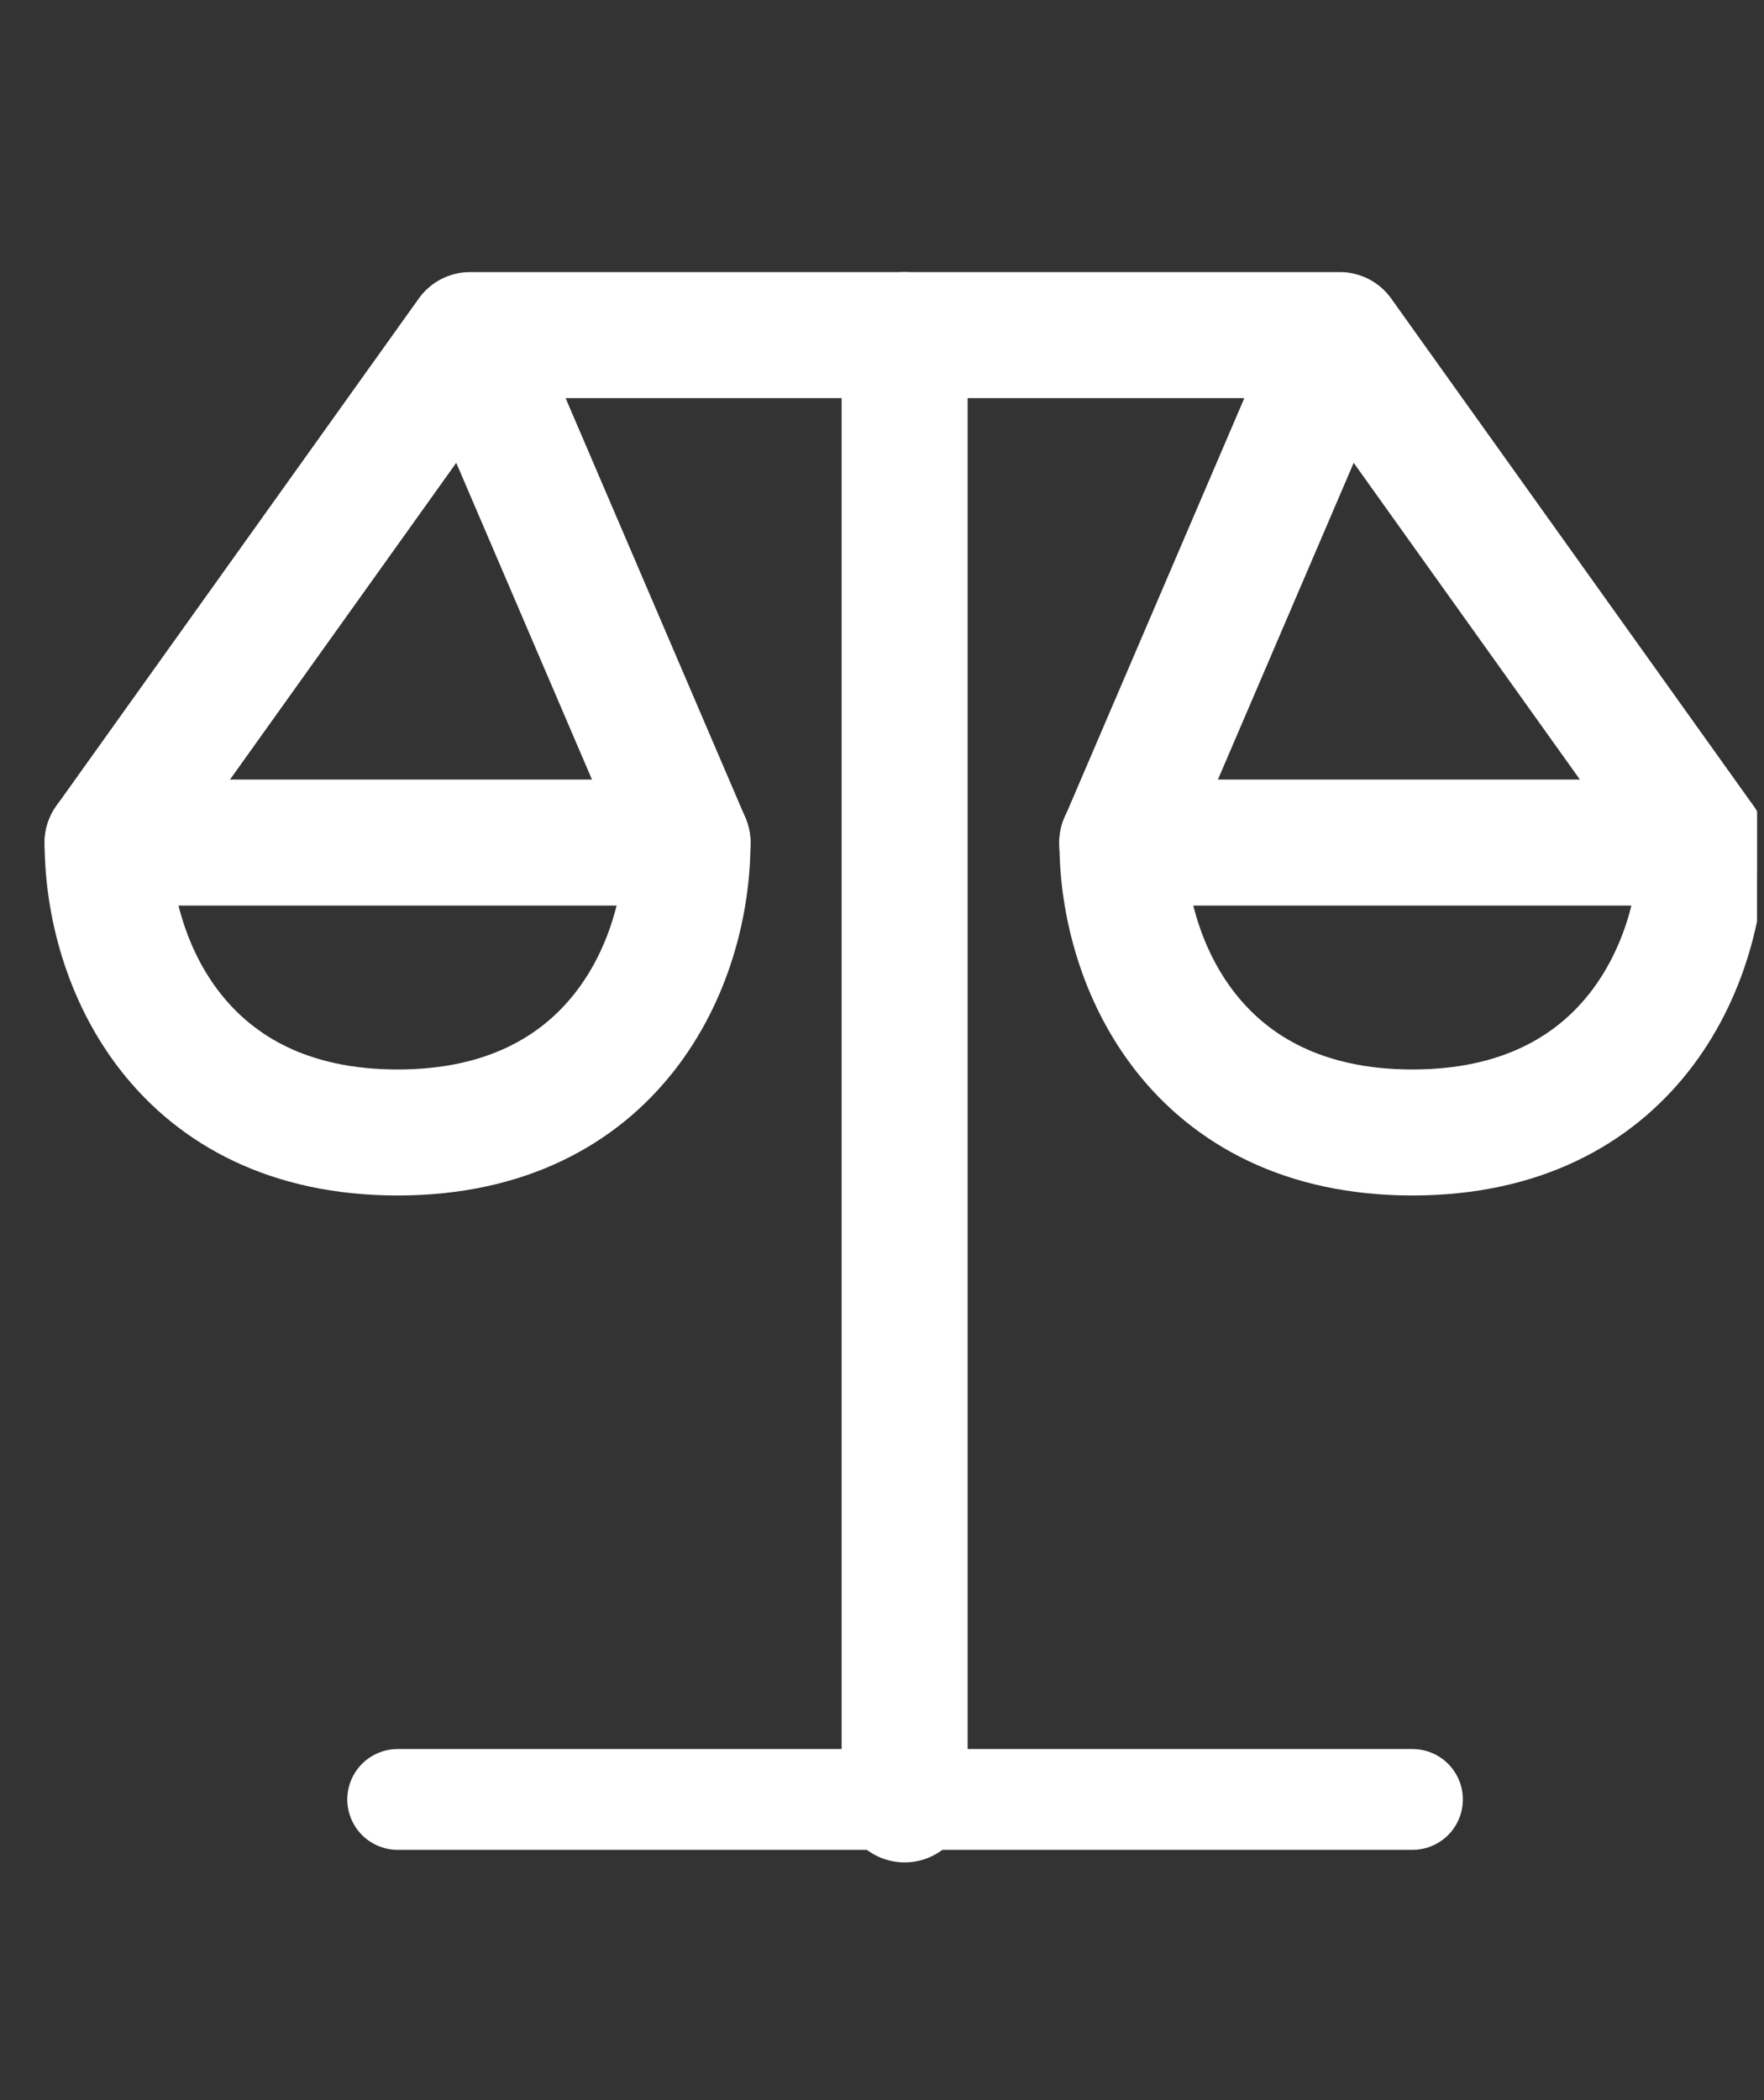
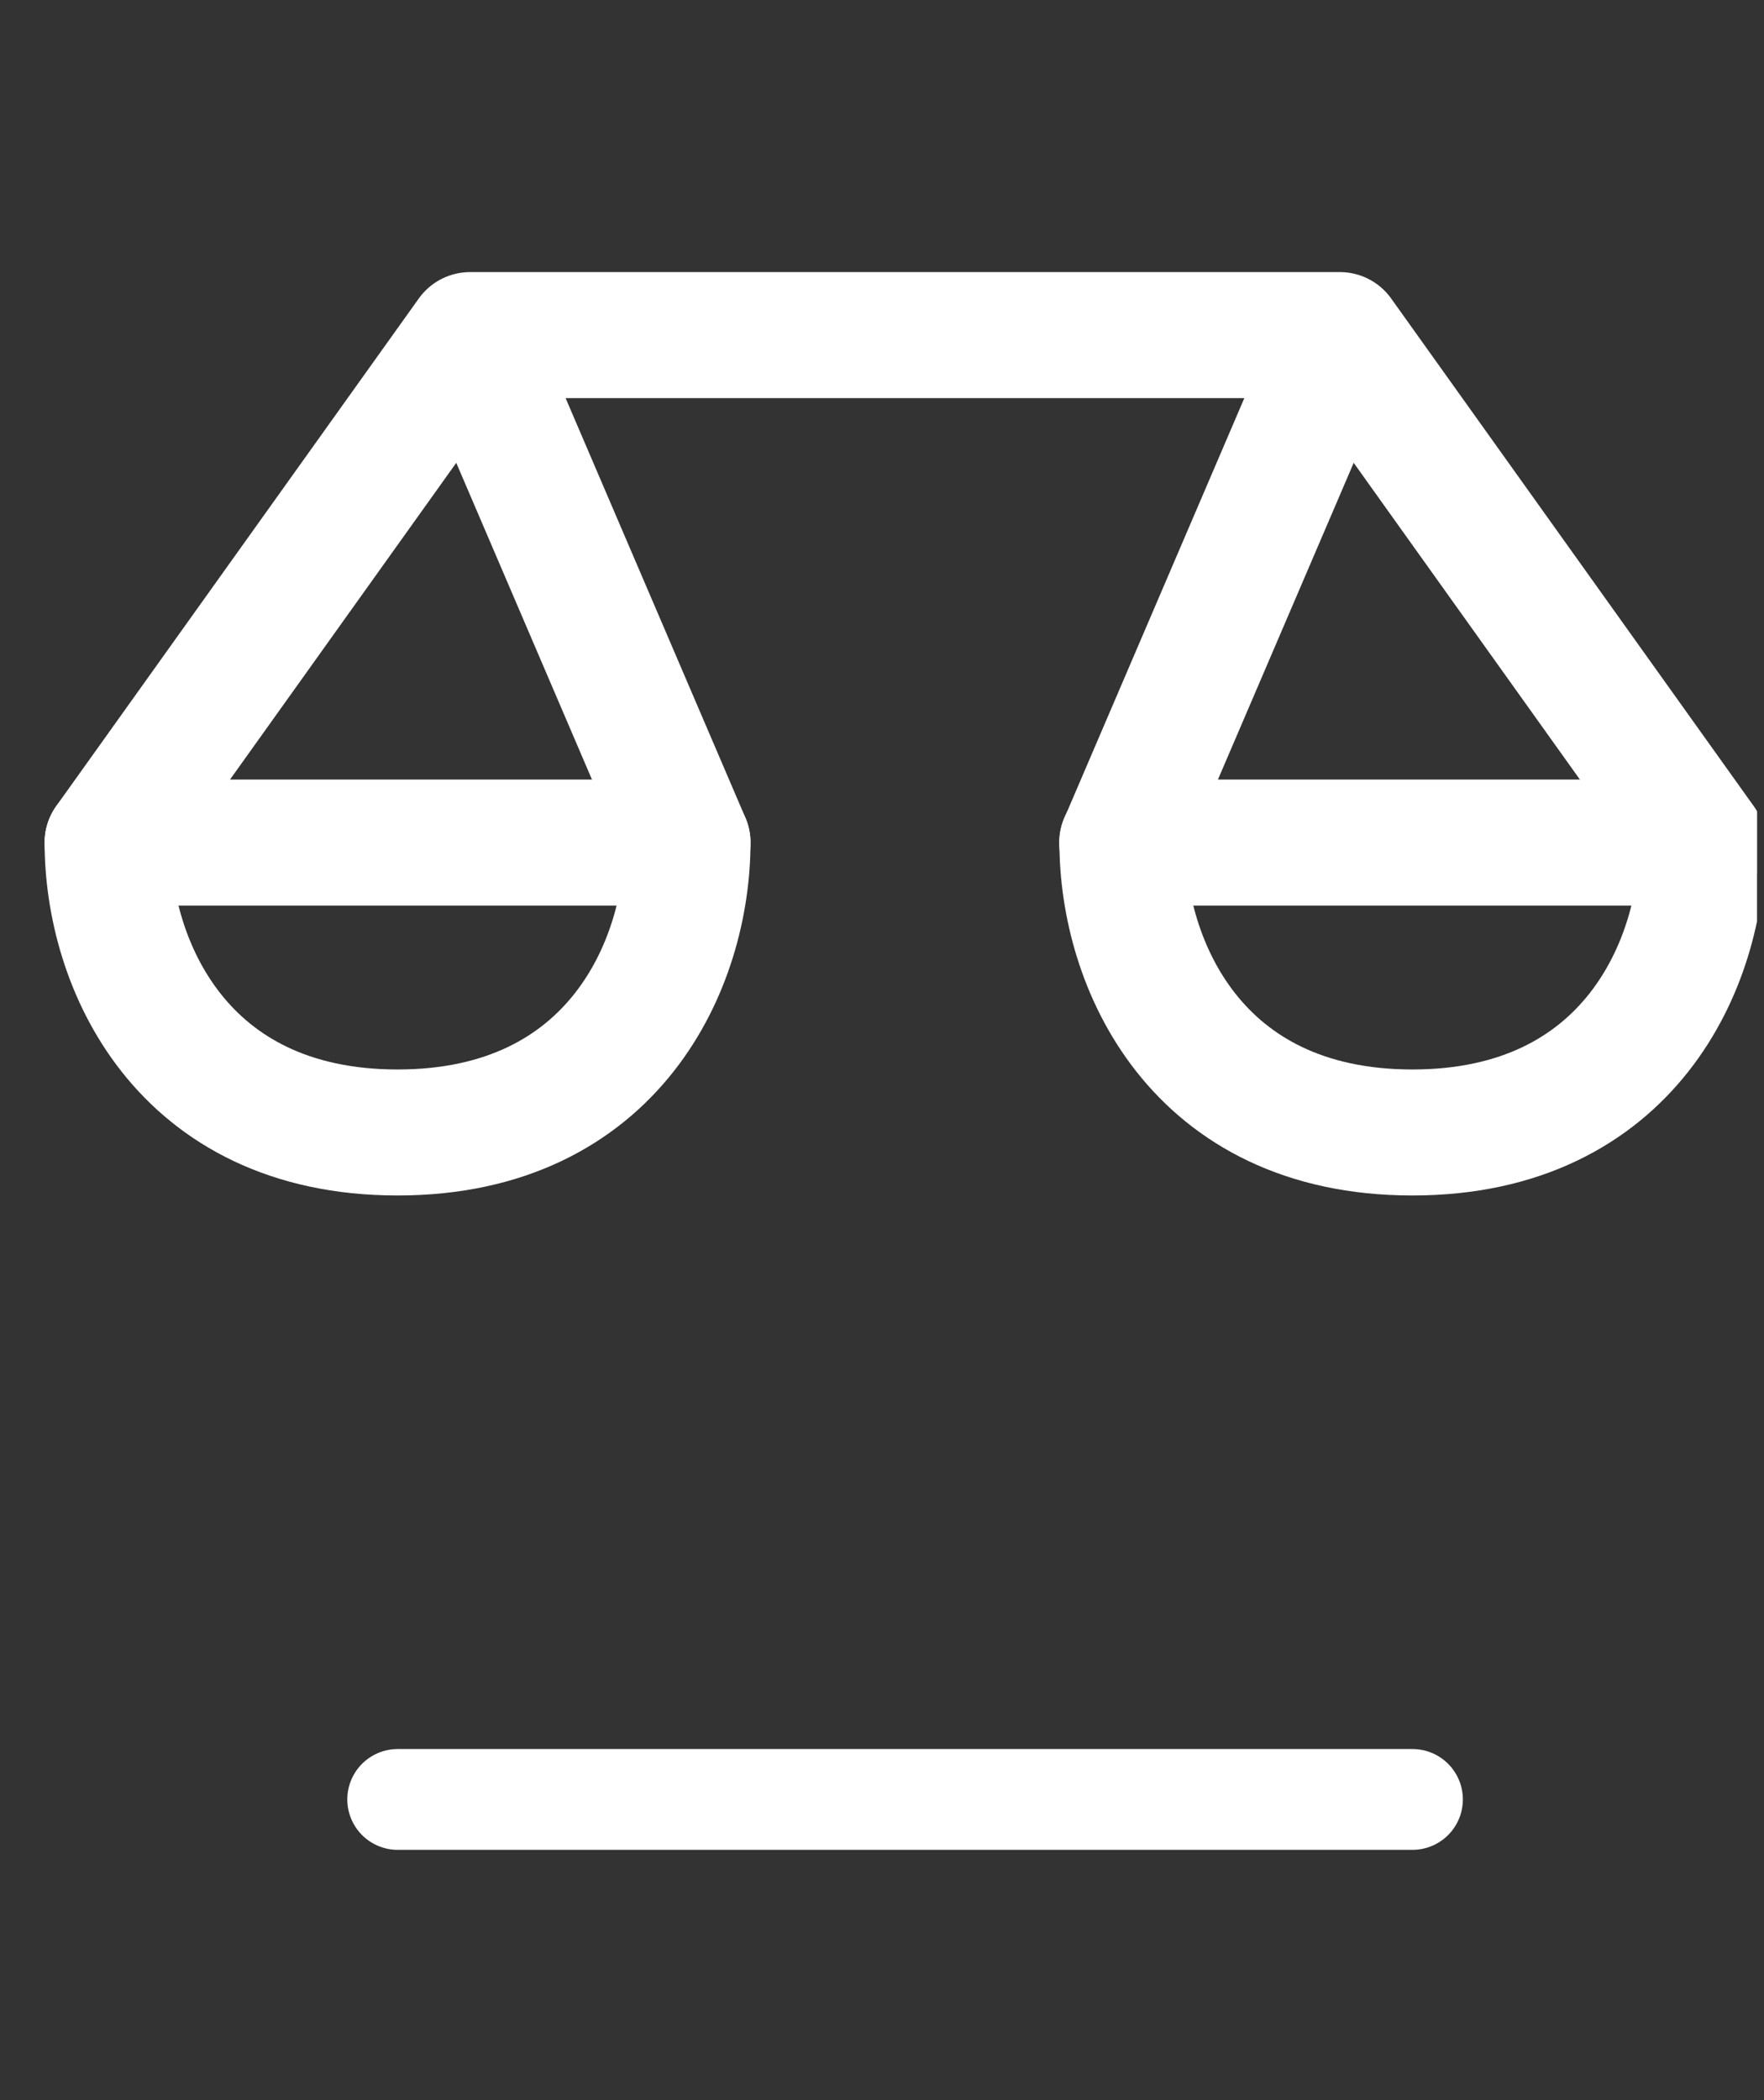
<svg xmlns="http://www.w3.org/2000/svg" width="42" height="50" viewBox="0 0 42 50" fill="none">
  <rect x="0" y="0" width="42" height="50" fill="#333333" stroke="none" />
  <g clip-path="url(#clip0_11116_25276)">
    <path d="M11.192 7.978L16.369 20.059C16.369 22.919 14.643 26.962 9.466 26.962C4.288 26.962 2.562 22.919 2.562 20.059L11.192 7.978ZM11.192 7.978H31.902M31.902 7.978L40.531 20.059C40.531 22.919 38.805 26.962 33.628 26.962C28.45 26.962 26.724 22.919 26.724 20.059L31.902 7.978Z" stroke="white" stroke-width="3" stroke-linecap="round" stroke-linejoin="round" />
-     <path d="M21.539 7.978V42.84" stroke="white" stroke-width="3" stroke-linecap="round" stroke-linejoin="round" />
    <path d="M9.469 42.841H33.63" stroke="white" stroke-width="2.4" stroke-linecap="round" stroke-linejoin="round" />
    <path d="M2.562 20.06H16.369" stroke="white" stroke-width="3" stroke-linecap="round" stroke-linejoin="round" />
    <path d="M26.719 20.06H40.526" stroke="white" stroke-width="3" stroke-linecap="round" stroke-linejoin="round" />
  </g>
  <defs>
    <clipPath id="clip0_11116_25276">
      <rect width="41.42" height="41.42" fill="white" transform="translate(0.414 4.439)" />
    </clipPath>
  </defs>
</svg>